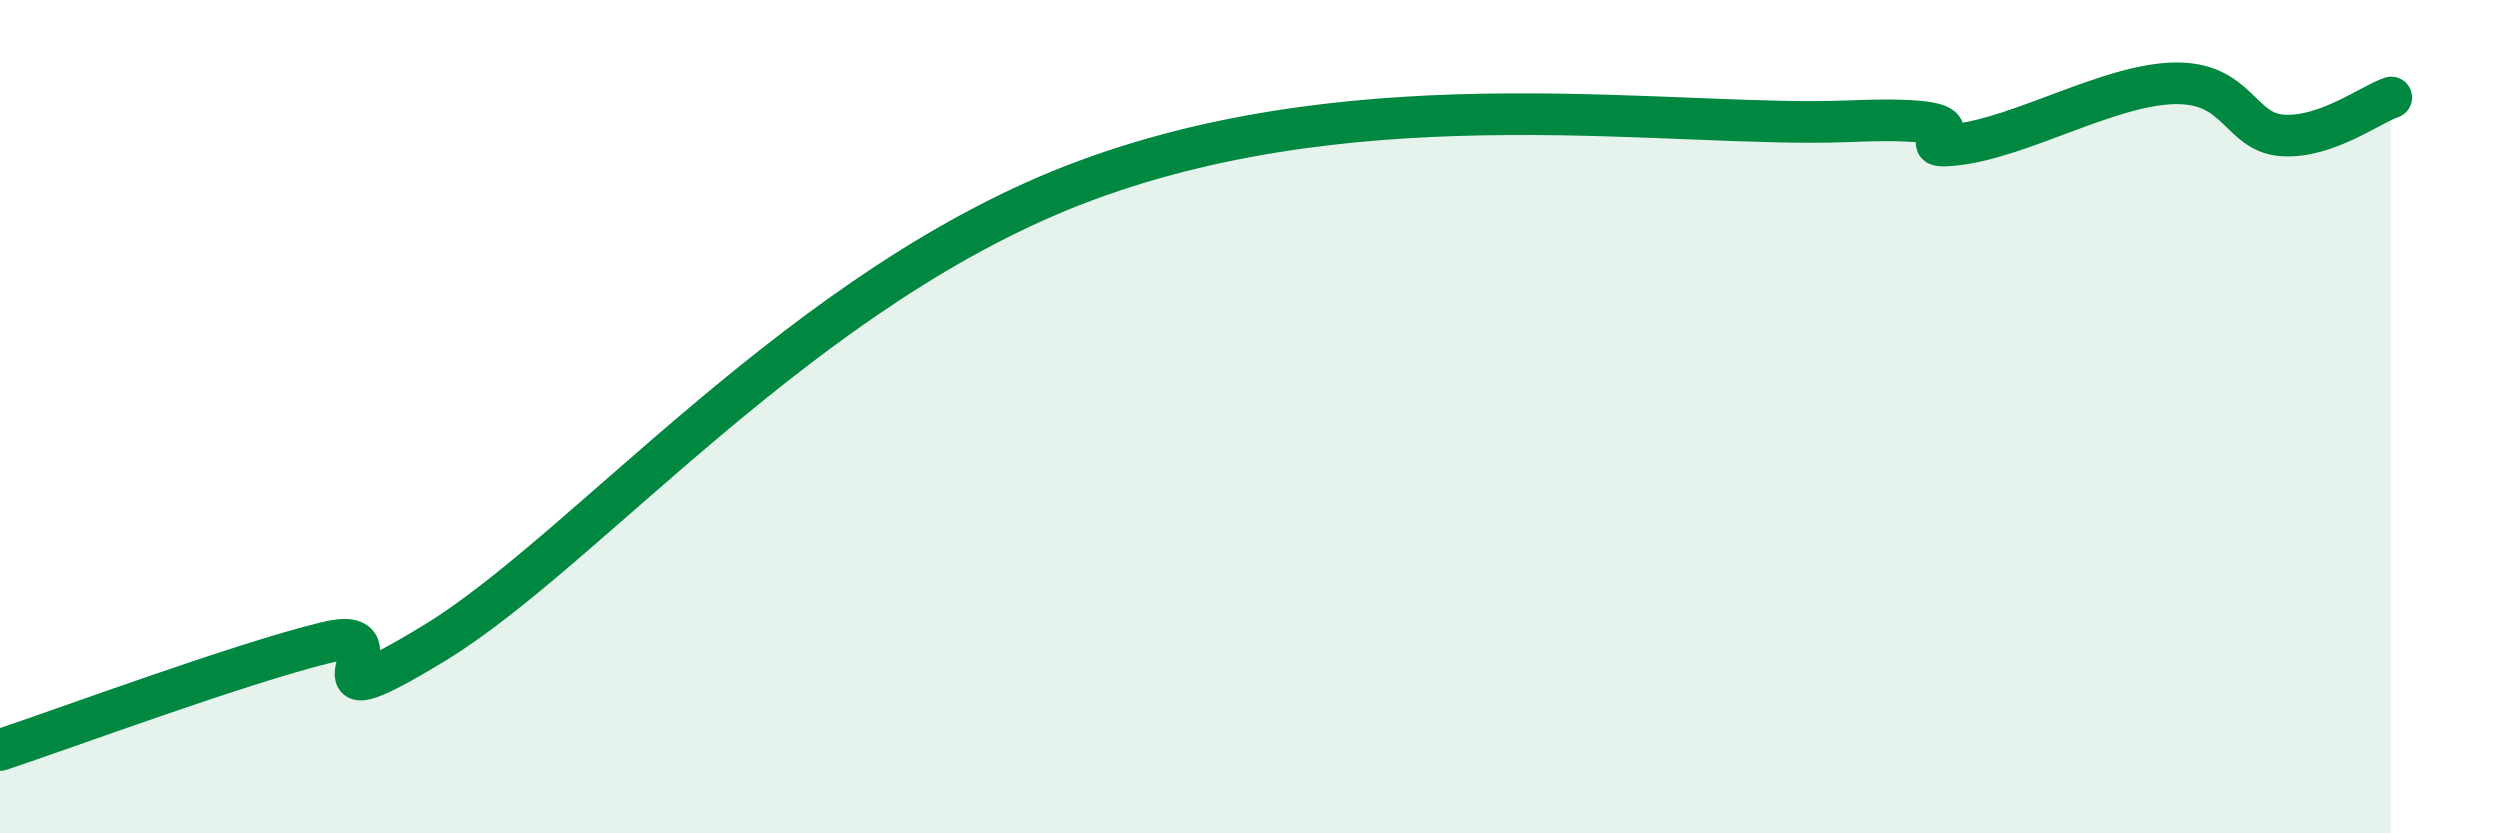
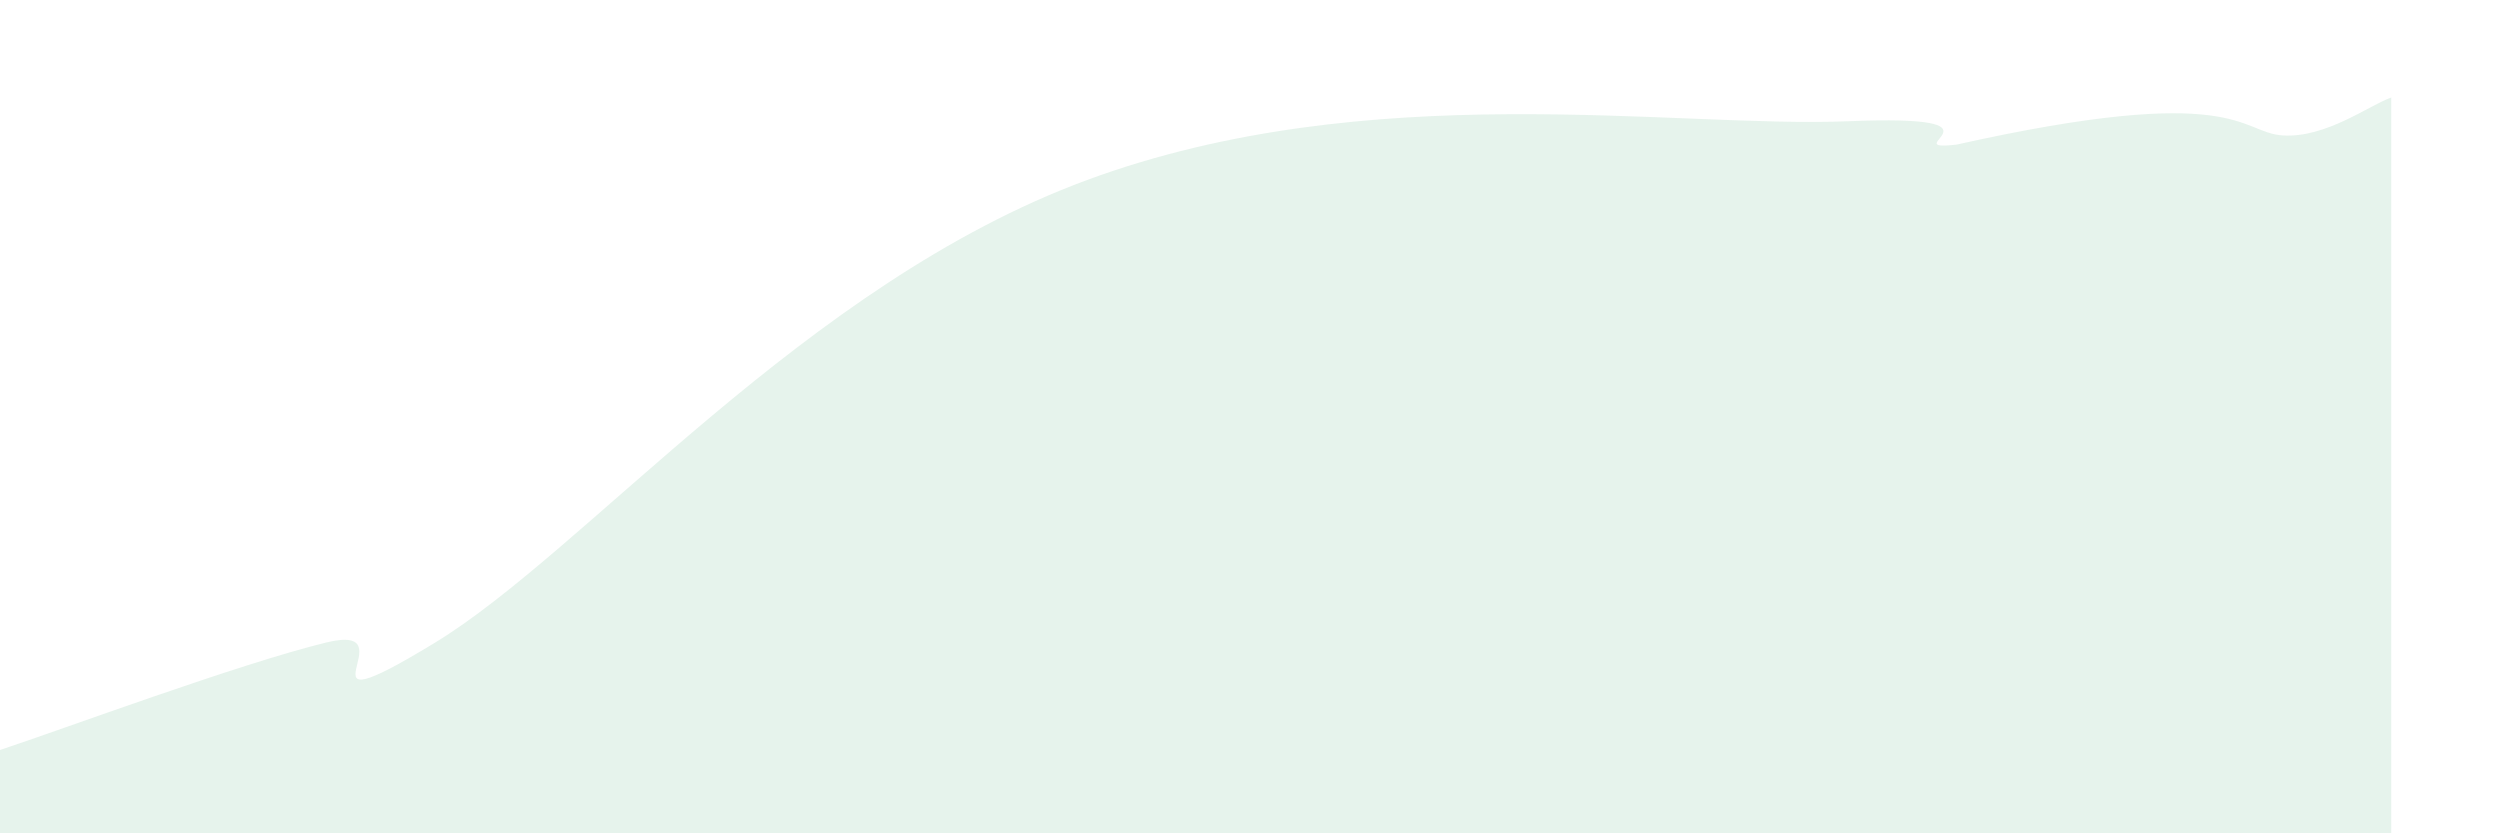
<svg xmlns="http://www.w3.org/2000/svg" width="60" height="20" viewBox="0 0 60 20">
-   <path d="M 0,18 C 1.57,17.48 5.74,15.93 7.83,15.42 C 9.92,14.91 6.78,17.65 10.43,15.43 C 14.08,13.21 19.31,6.82 26.09,4.32 C 32.87,1.82 40.18,3.08 44.35,2.91 C 48.52,2.74 45.4,3.65 46.96,3.47 C 48.52,3.29 50.61,2.04 52.17,2 C 53.73,1.96 53.74,3.18 54.78,3.25 C 55.82,3.32 56.87,2.52 57.39,2.34L57.39 20L0 20Z" fill="#008740" opacity="0.1" stroke-linecap="round" stroke-linejoin="round" />
-   <path d="M 0,18 C 1.57,17.48 5.74,15.93 7.83,15.42 C 9.92,14.91 6.78,17.65 10.43,15.43 C 14.08,13.21 19.31,6.82 26.09,4.32 C 32.87,1.82 40.18,3.08 44.35,2.91 C 48.52,2.74 45.4,3.65 46.96,3.47 C 48.52,3.29 50.61,2.04 52.17,2 C 53.73,1.96 53.74,3.18 54.78,3.25 C 55.82,3.32 56.87,2.52 57.39,2.34" stroke="#008740" stroke-width="1" fill="none" stroke-linecap="round" stroke-linejoin="round" />
+   <path d="M 0,18 C 1.57,17.48 5.74,15.93 7.83,15.42 C 9.92,14.91 6.78,17.65 10.43,15.43 C 14.08,13.21 19.31,6.82 26.09,4.32 C 32.87,1.82 40.18,3.08 44.35,2.91 C 48.52,2.74 45.4,3.65 46.96,3.47 C 53.73,1.96 53.74,3.18 54.78,3.25 C 55.82,3.32 56.87,2.52 57.39,2.34L57.39 20L0 20Z" fill="#008740" opacity="0.1" stroke-linecap="round" stroke-linejoin="round" />
</svg>